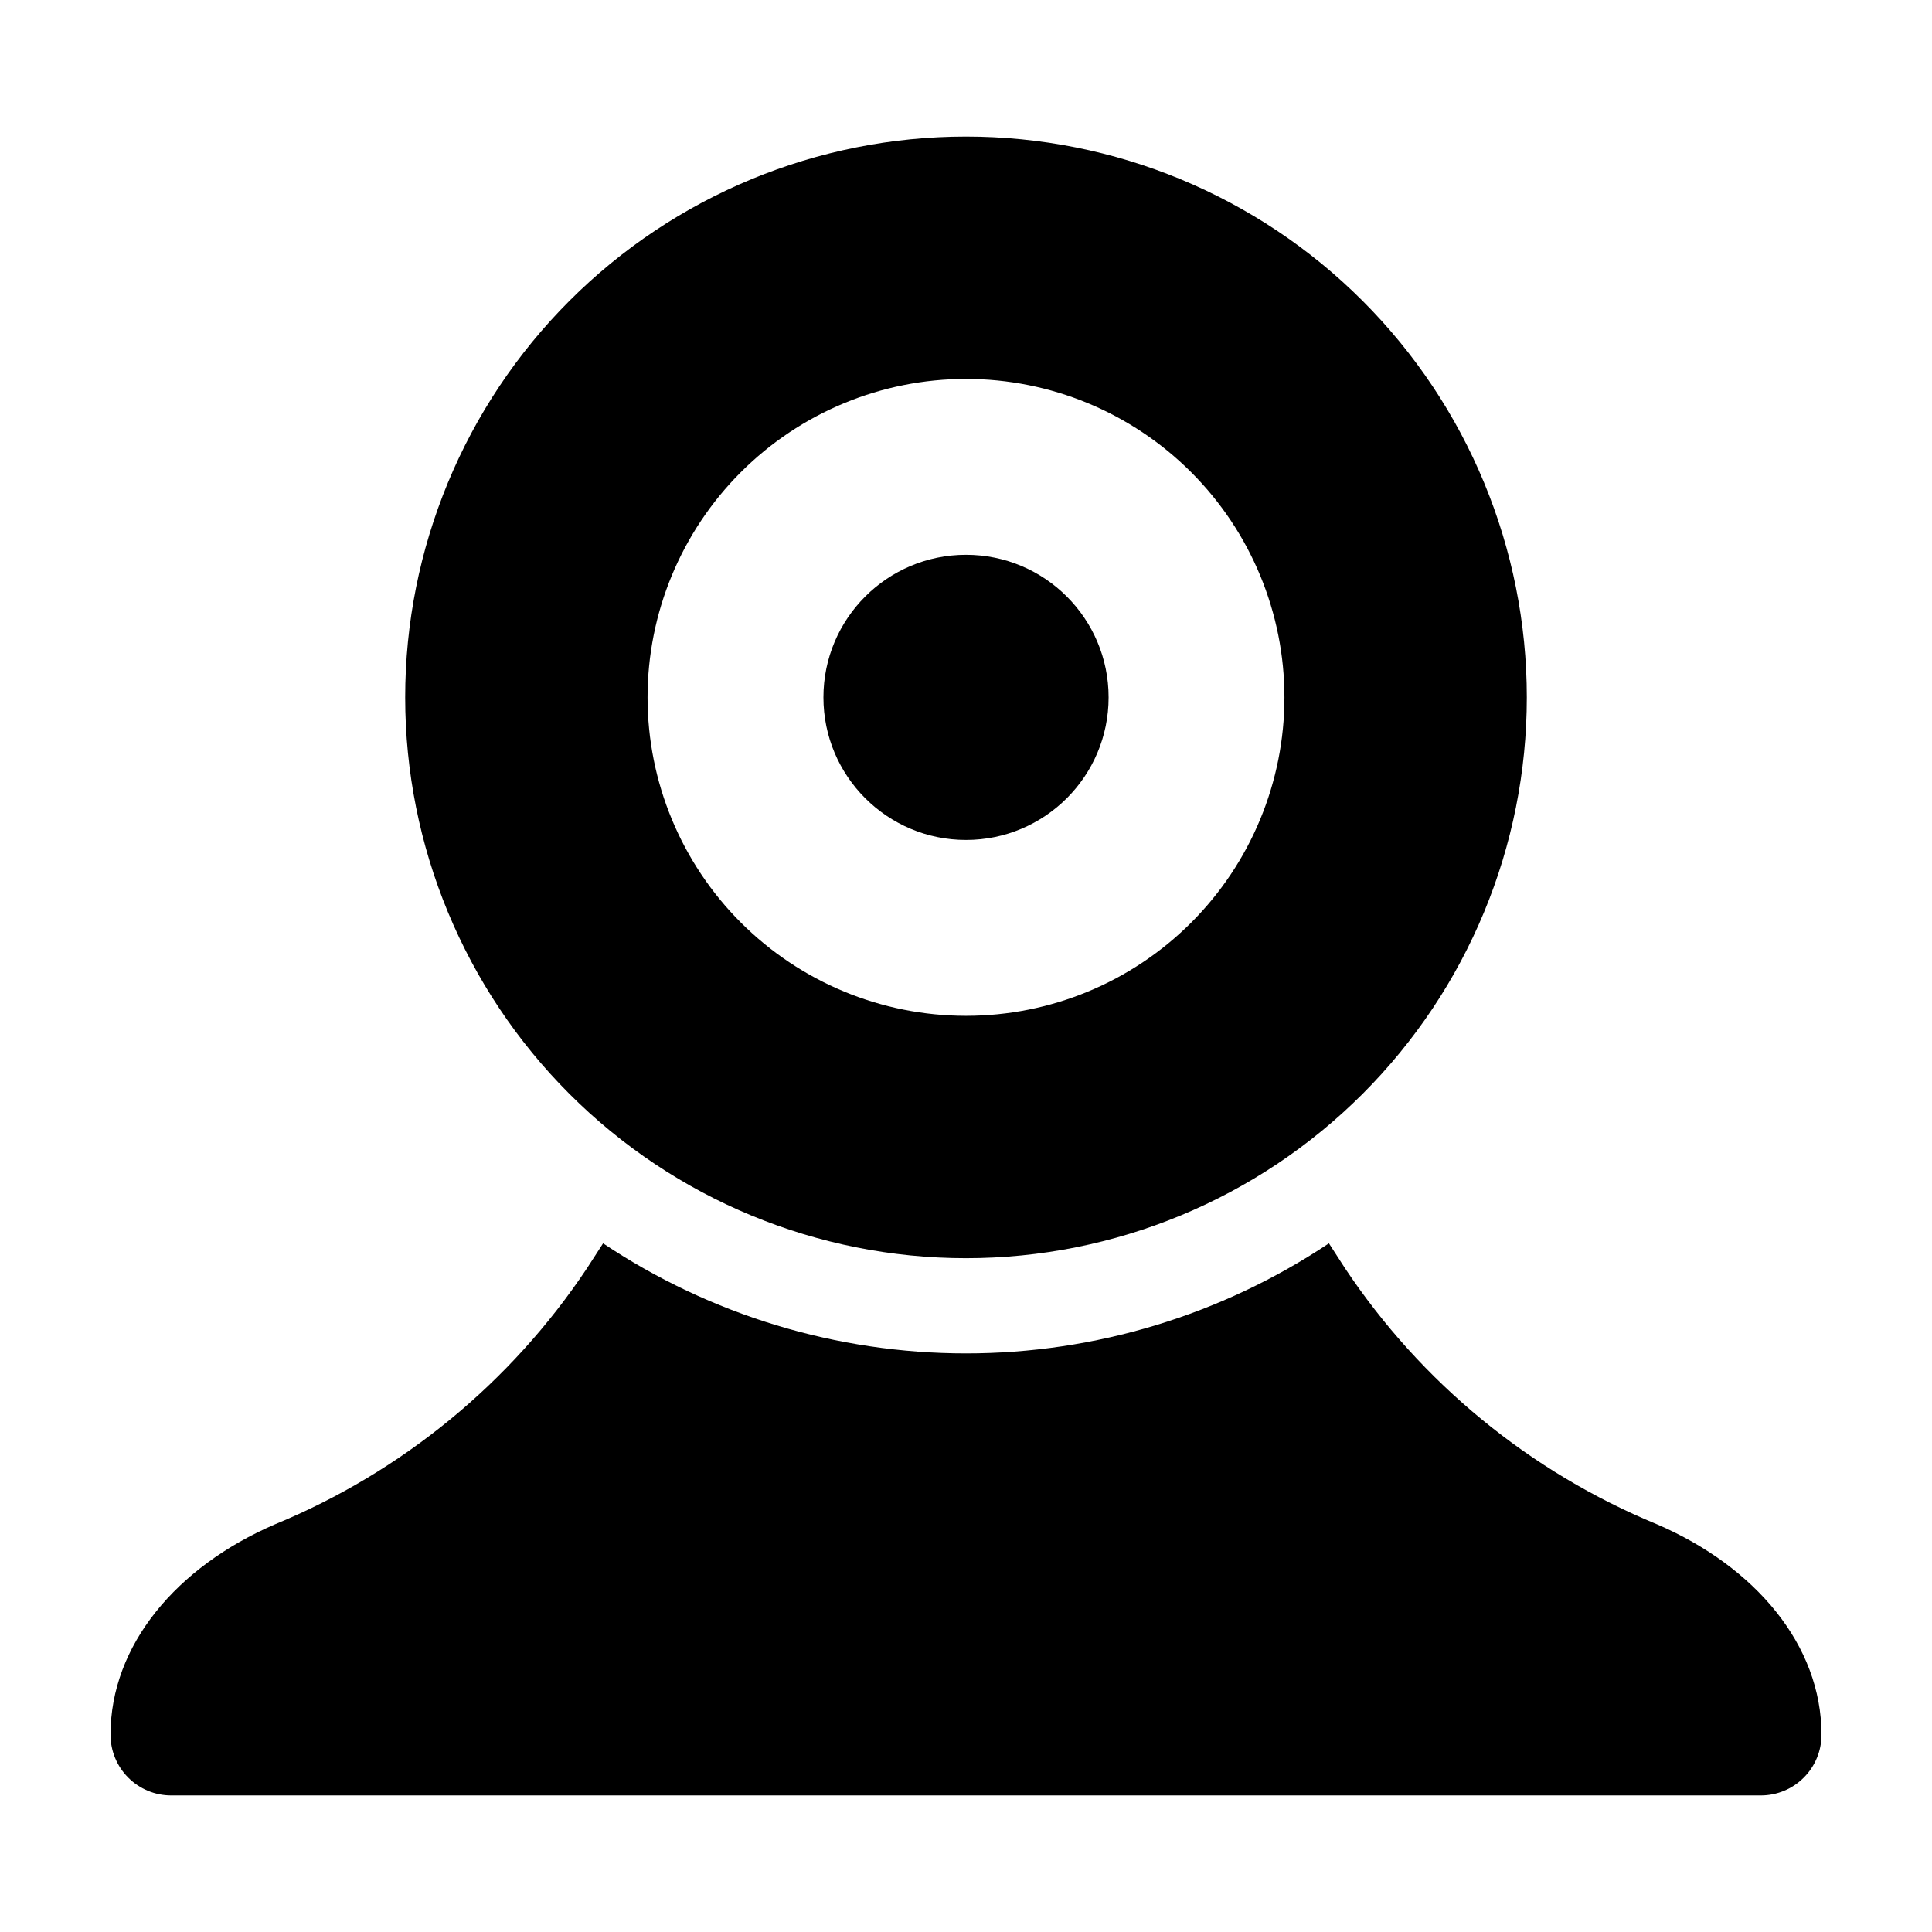
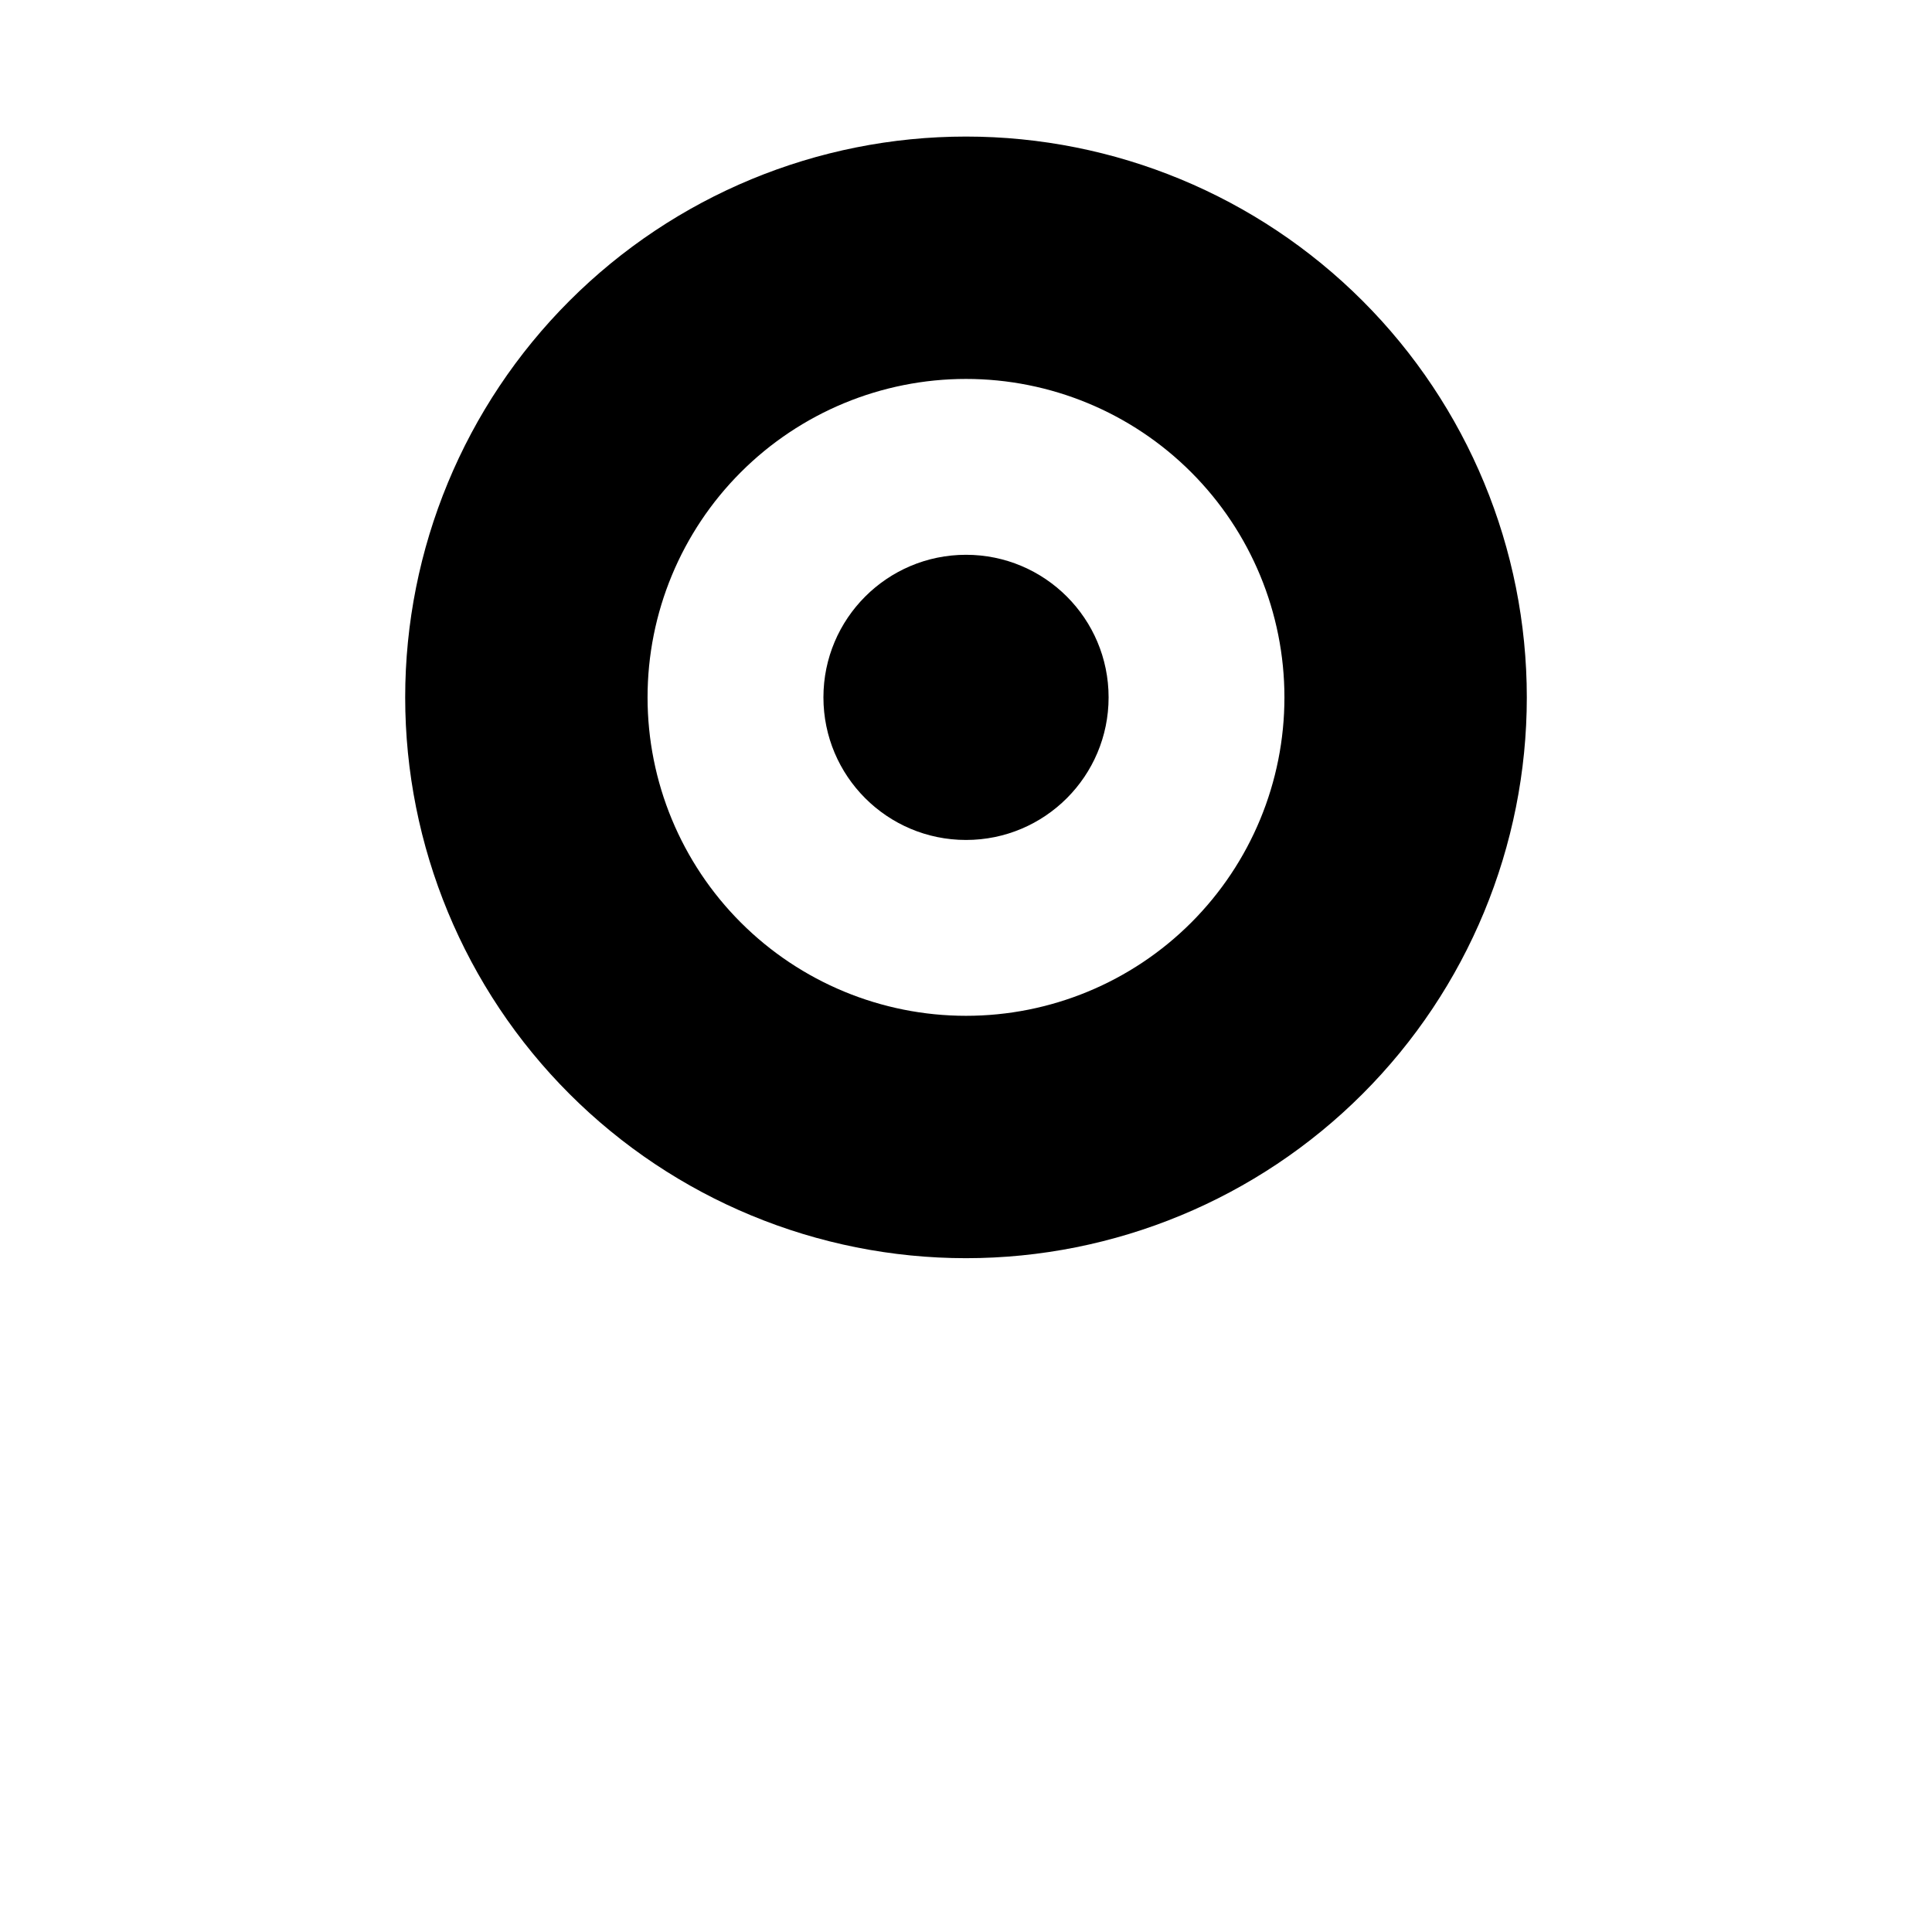
<svg xmlns="http://www.w3.org/2000/svg" fill="#000000" width="800px" height="800px" version="1.1" viewBox="144 144 512 512">
  <g>
    <path d="m437.79 328.81c0 20.871-16.918 37.789-37.785 37.789-20.871 0-37.789-16.918-37.789-37.789 0-20.867 16.918-37.785 37.789-37.785 20.867 0 37.785 16.918 37.785 37.785" />
-     <path d="m500.41 480.05-4.231-6.551c-28.473 19.016-61.941 29.168-96.176 29.168-34.238 0-67.707-10.152-96.18-29.168l-4.231 6.551c-20.203 30.367-49.008 54.012-82.727 67.914-26.047 11.234-43.578 31.992-43.578 55.77 0 4.262 1.691 8.352 4.707 11.363 3.012 3.016 7.102 4.711 11.363 4.711h421.29c4.262 0 8.352-1.695 11.363-4.711 3.016-3.012 4.707-7.102 4.707-11.363 0-23.781-17.531-44.535-43.578-55.773v0.004c-33.719-13.902-62.523-37.547-82.727-67.914z" />
    <path d="m400 180.19c-39.418 0-77.223 15.656-105.09 43.531-27.871 27.871-43.531 65.676-43.531 105.09 0 39.418 15.66 77.223 43.531 105.09 27.871 27.875 65.676 43.531 105.09 43.531 39.414 0 77.219-15.656 105.09-43.531 27.875-27.871 43.531-65.676 43.531-105.09 0-39.414-15.656-77.219-43.531-105.09-27.871-27.875-65.676-43.531-105.09-43.531zm0 233.01c-22.383 0-43.848-8.891-59.672-24.719-15.828-15.824-24.719-37.289-24.719-59.672 0-22.379 8.891-43.844 24.719-59.668 15.824-15.828 37.289-24.719 59.672-24.719 22.379 0 43.844 8.891 59.668 24.719 15.828 15.824 24.719 37.289 24.719 59.668 0.012 22.387-8.875 43.859-24.703 59.688s-37.301 24.715-59.684 24.703z" />
  </g>
</svg>